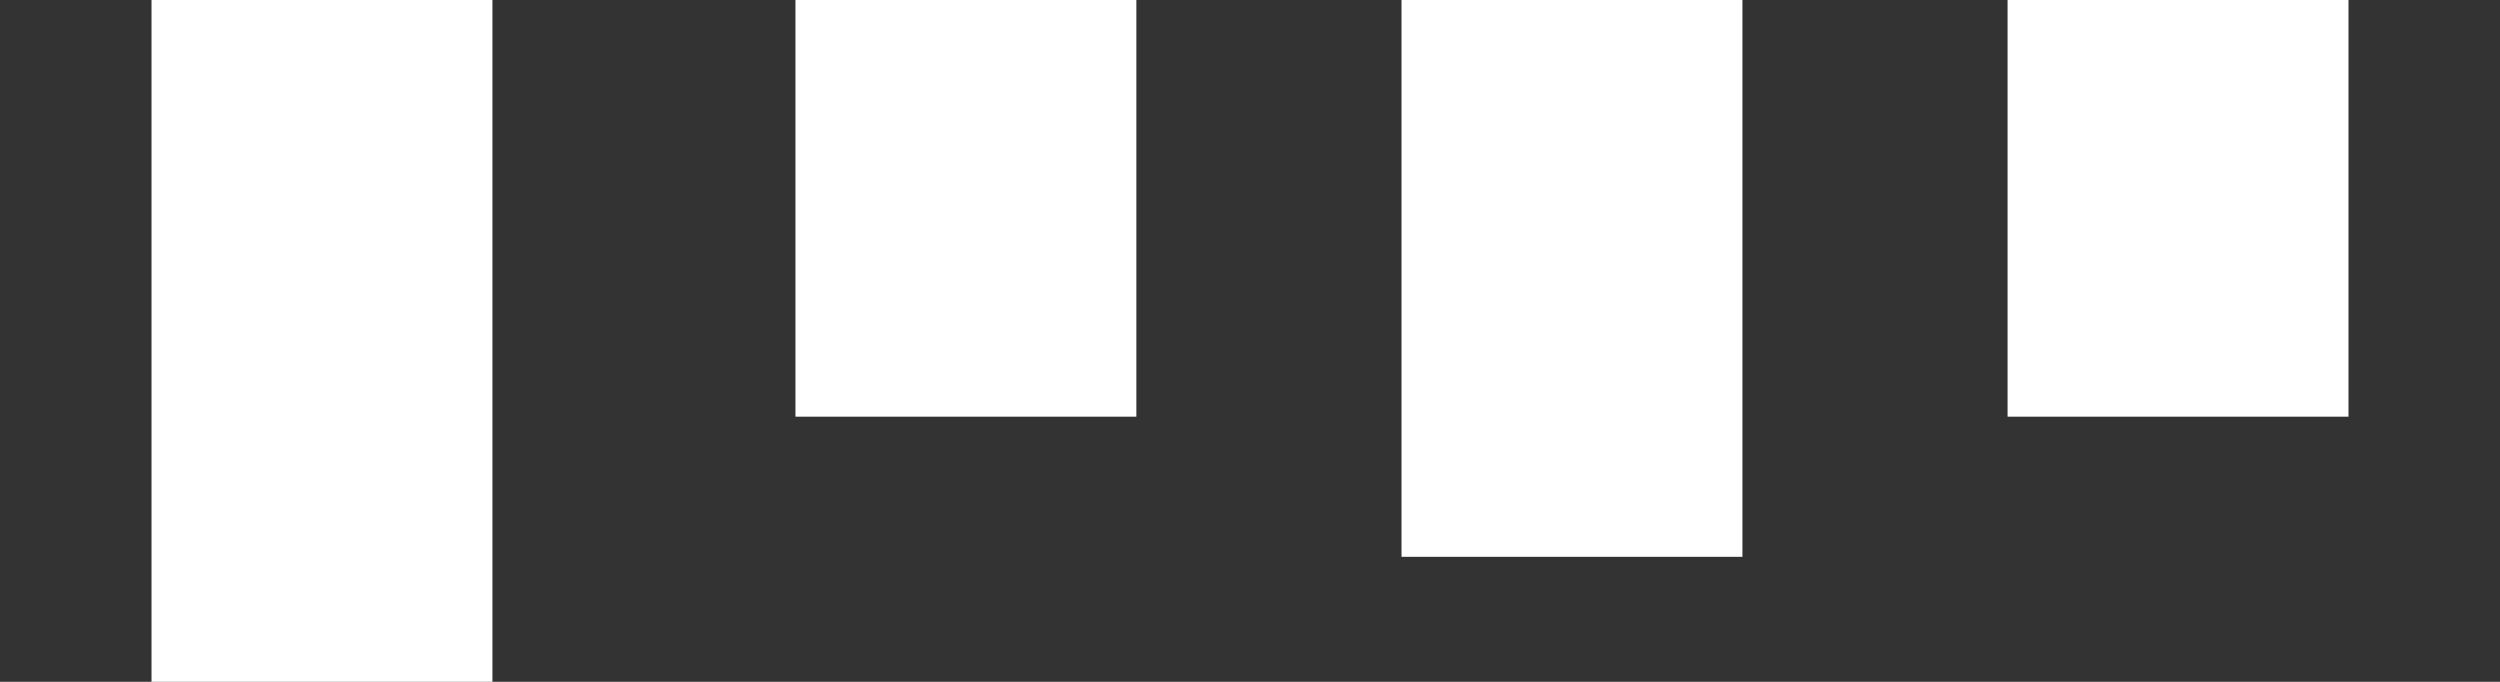
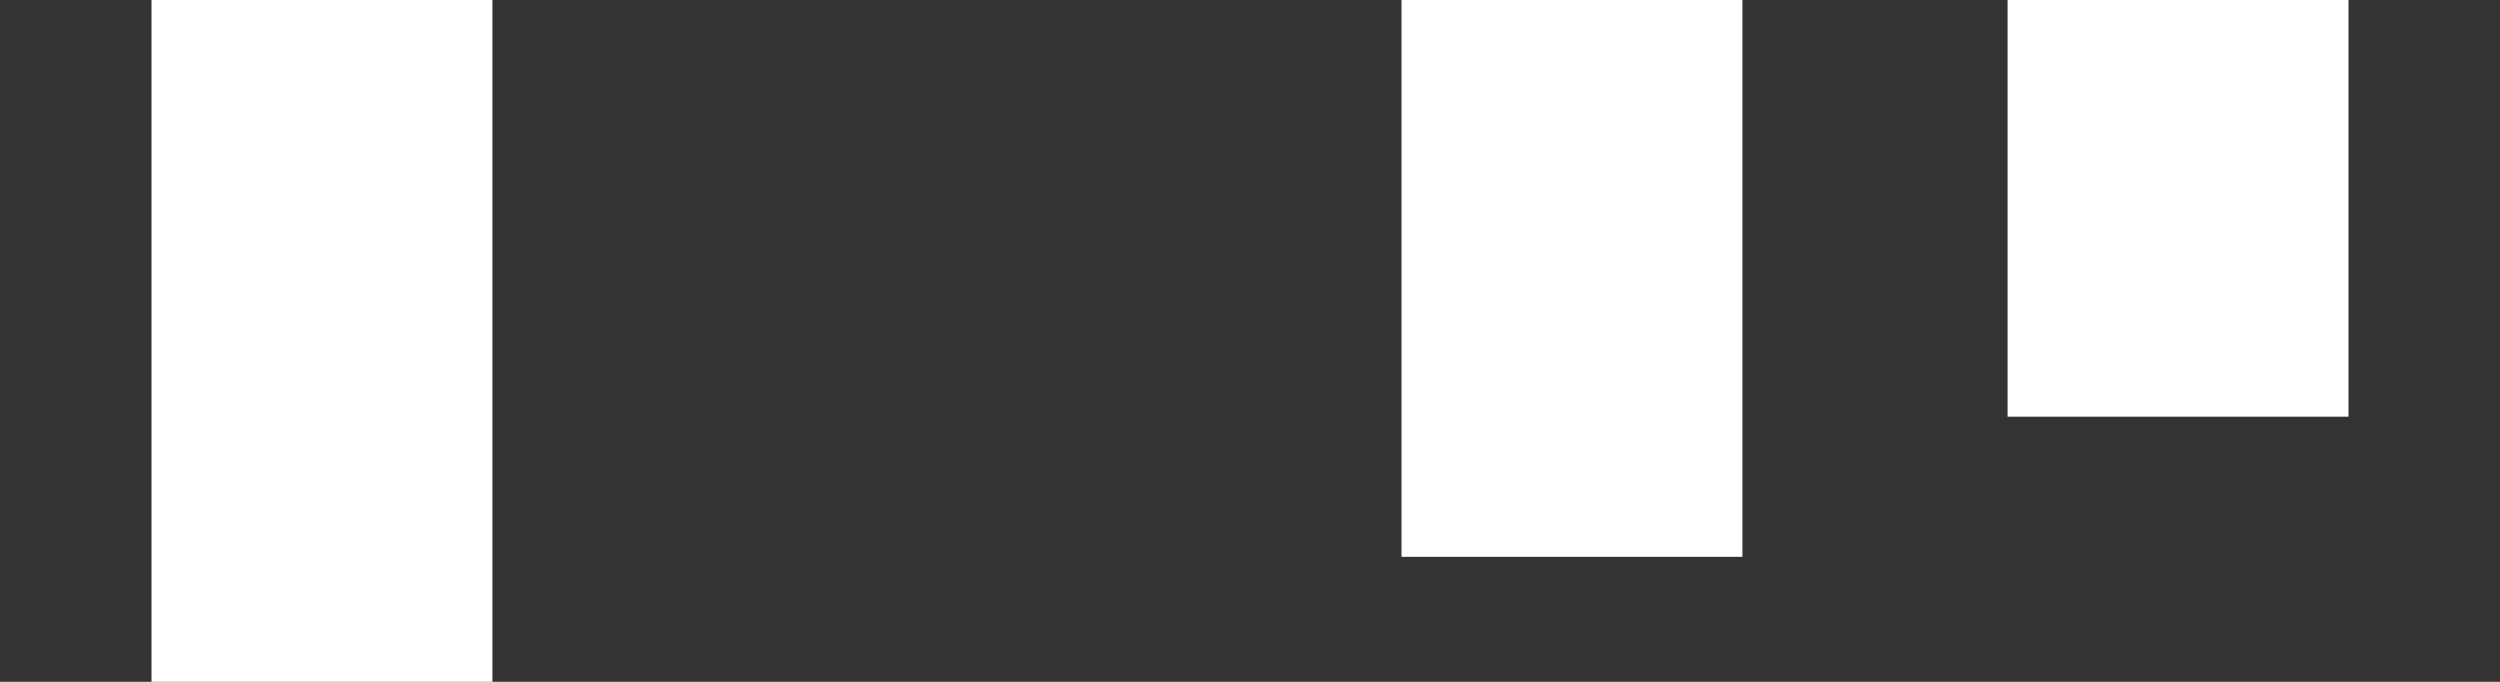
<svg xmlns="http://www.w3.org/2000/svg" version="1.1" x="0px" y="0px" viewBox="0 0 66 18" style="enable-background:new 0 0 66 18;" xml:space="preserve">
  <rect x="0" y="0" width="66" height="18" fill="#333333" stroke="none" />
  <style type="text/css">
	.st0{fill:#FFFFFF;}
</style>
  <g id="Ebene_2">
</g>
  <g id="Ebene_1">
    <rect id="Rechteck_9976_00000096747347759137370860000004952728082172249745_" x="4" class="st0" width="9" height="18" />
-     <rect id="Rechteck_9976_00000070080358744851909480000000099503560470880190_" x="21" class="st0" width="9" height="11" />
    <rect id="Rechteck_9976_00000124127525758787704050000008283844918761938073_" x="37" class="st0" width="9" height="14.7" />
    <rect id="Rechteck_9976_00000043422720605962735850000010094829995676176784_" x="53" y="0" class="st0" width="9" height="11" />
  </g>
</svg>